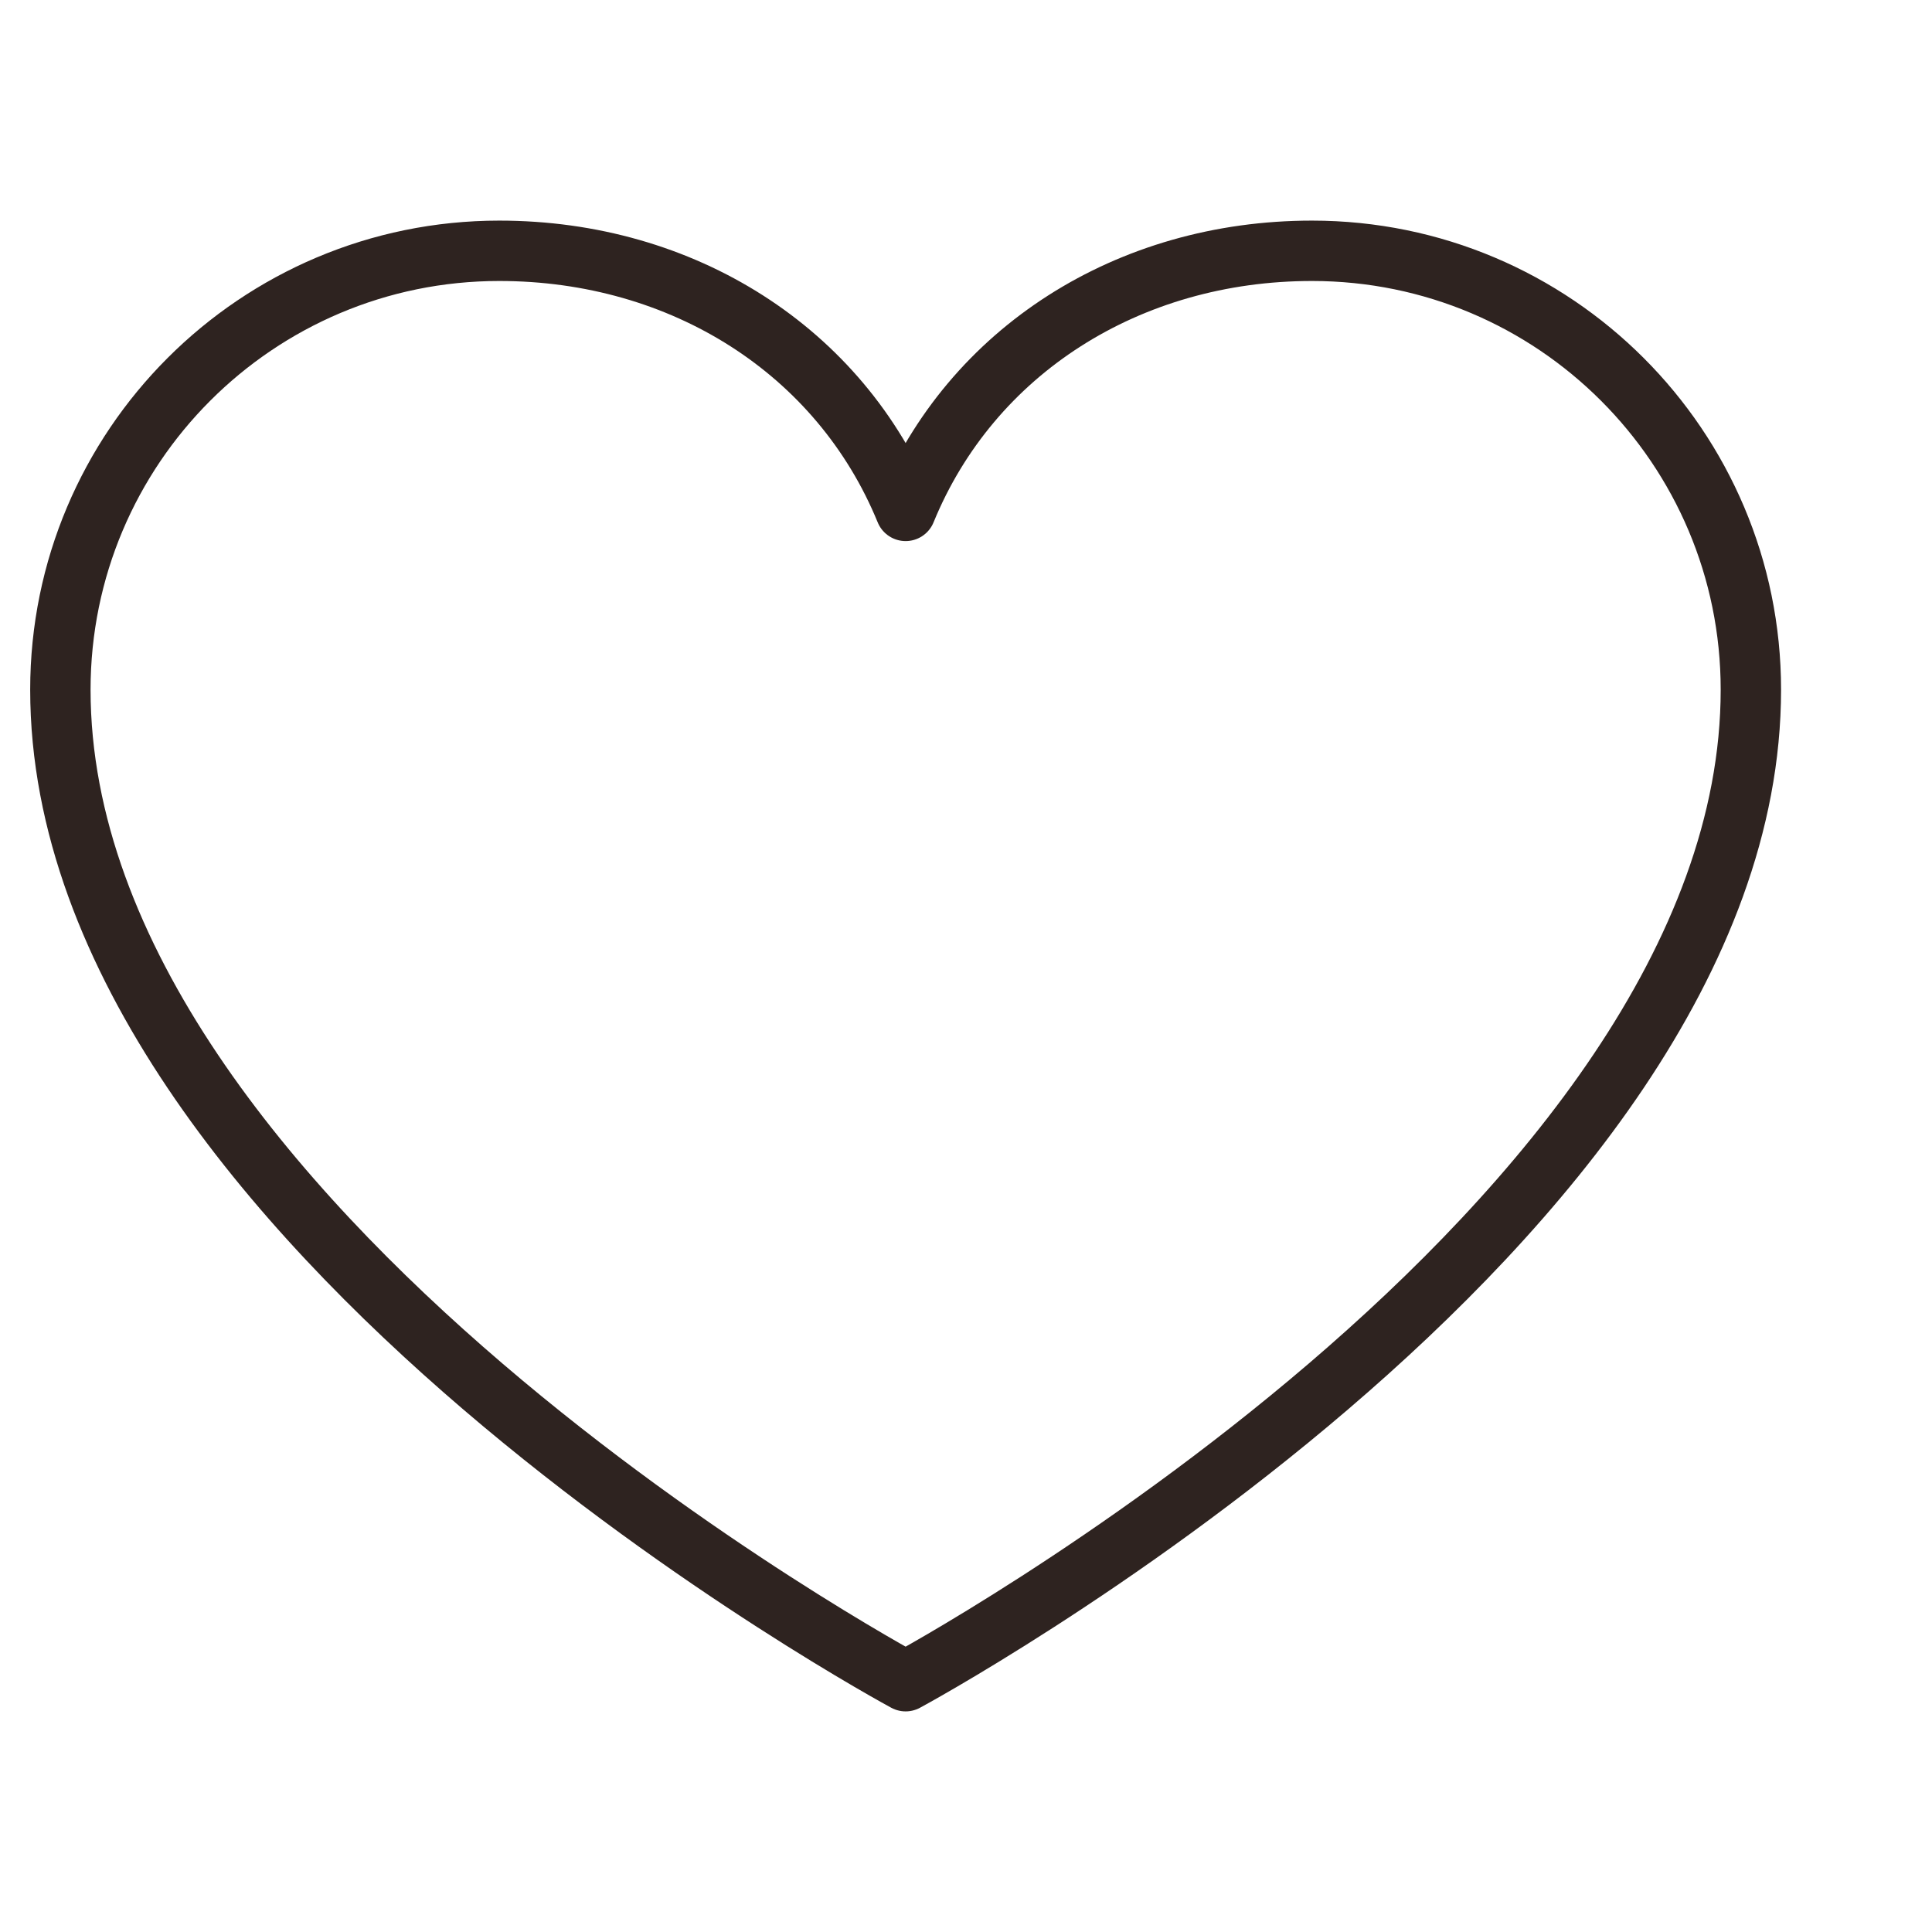
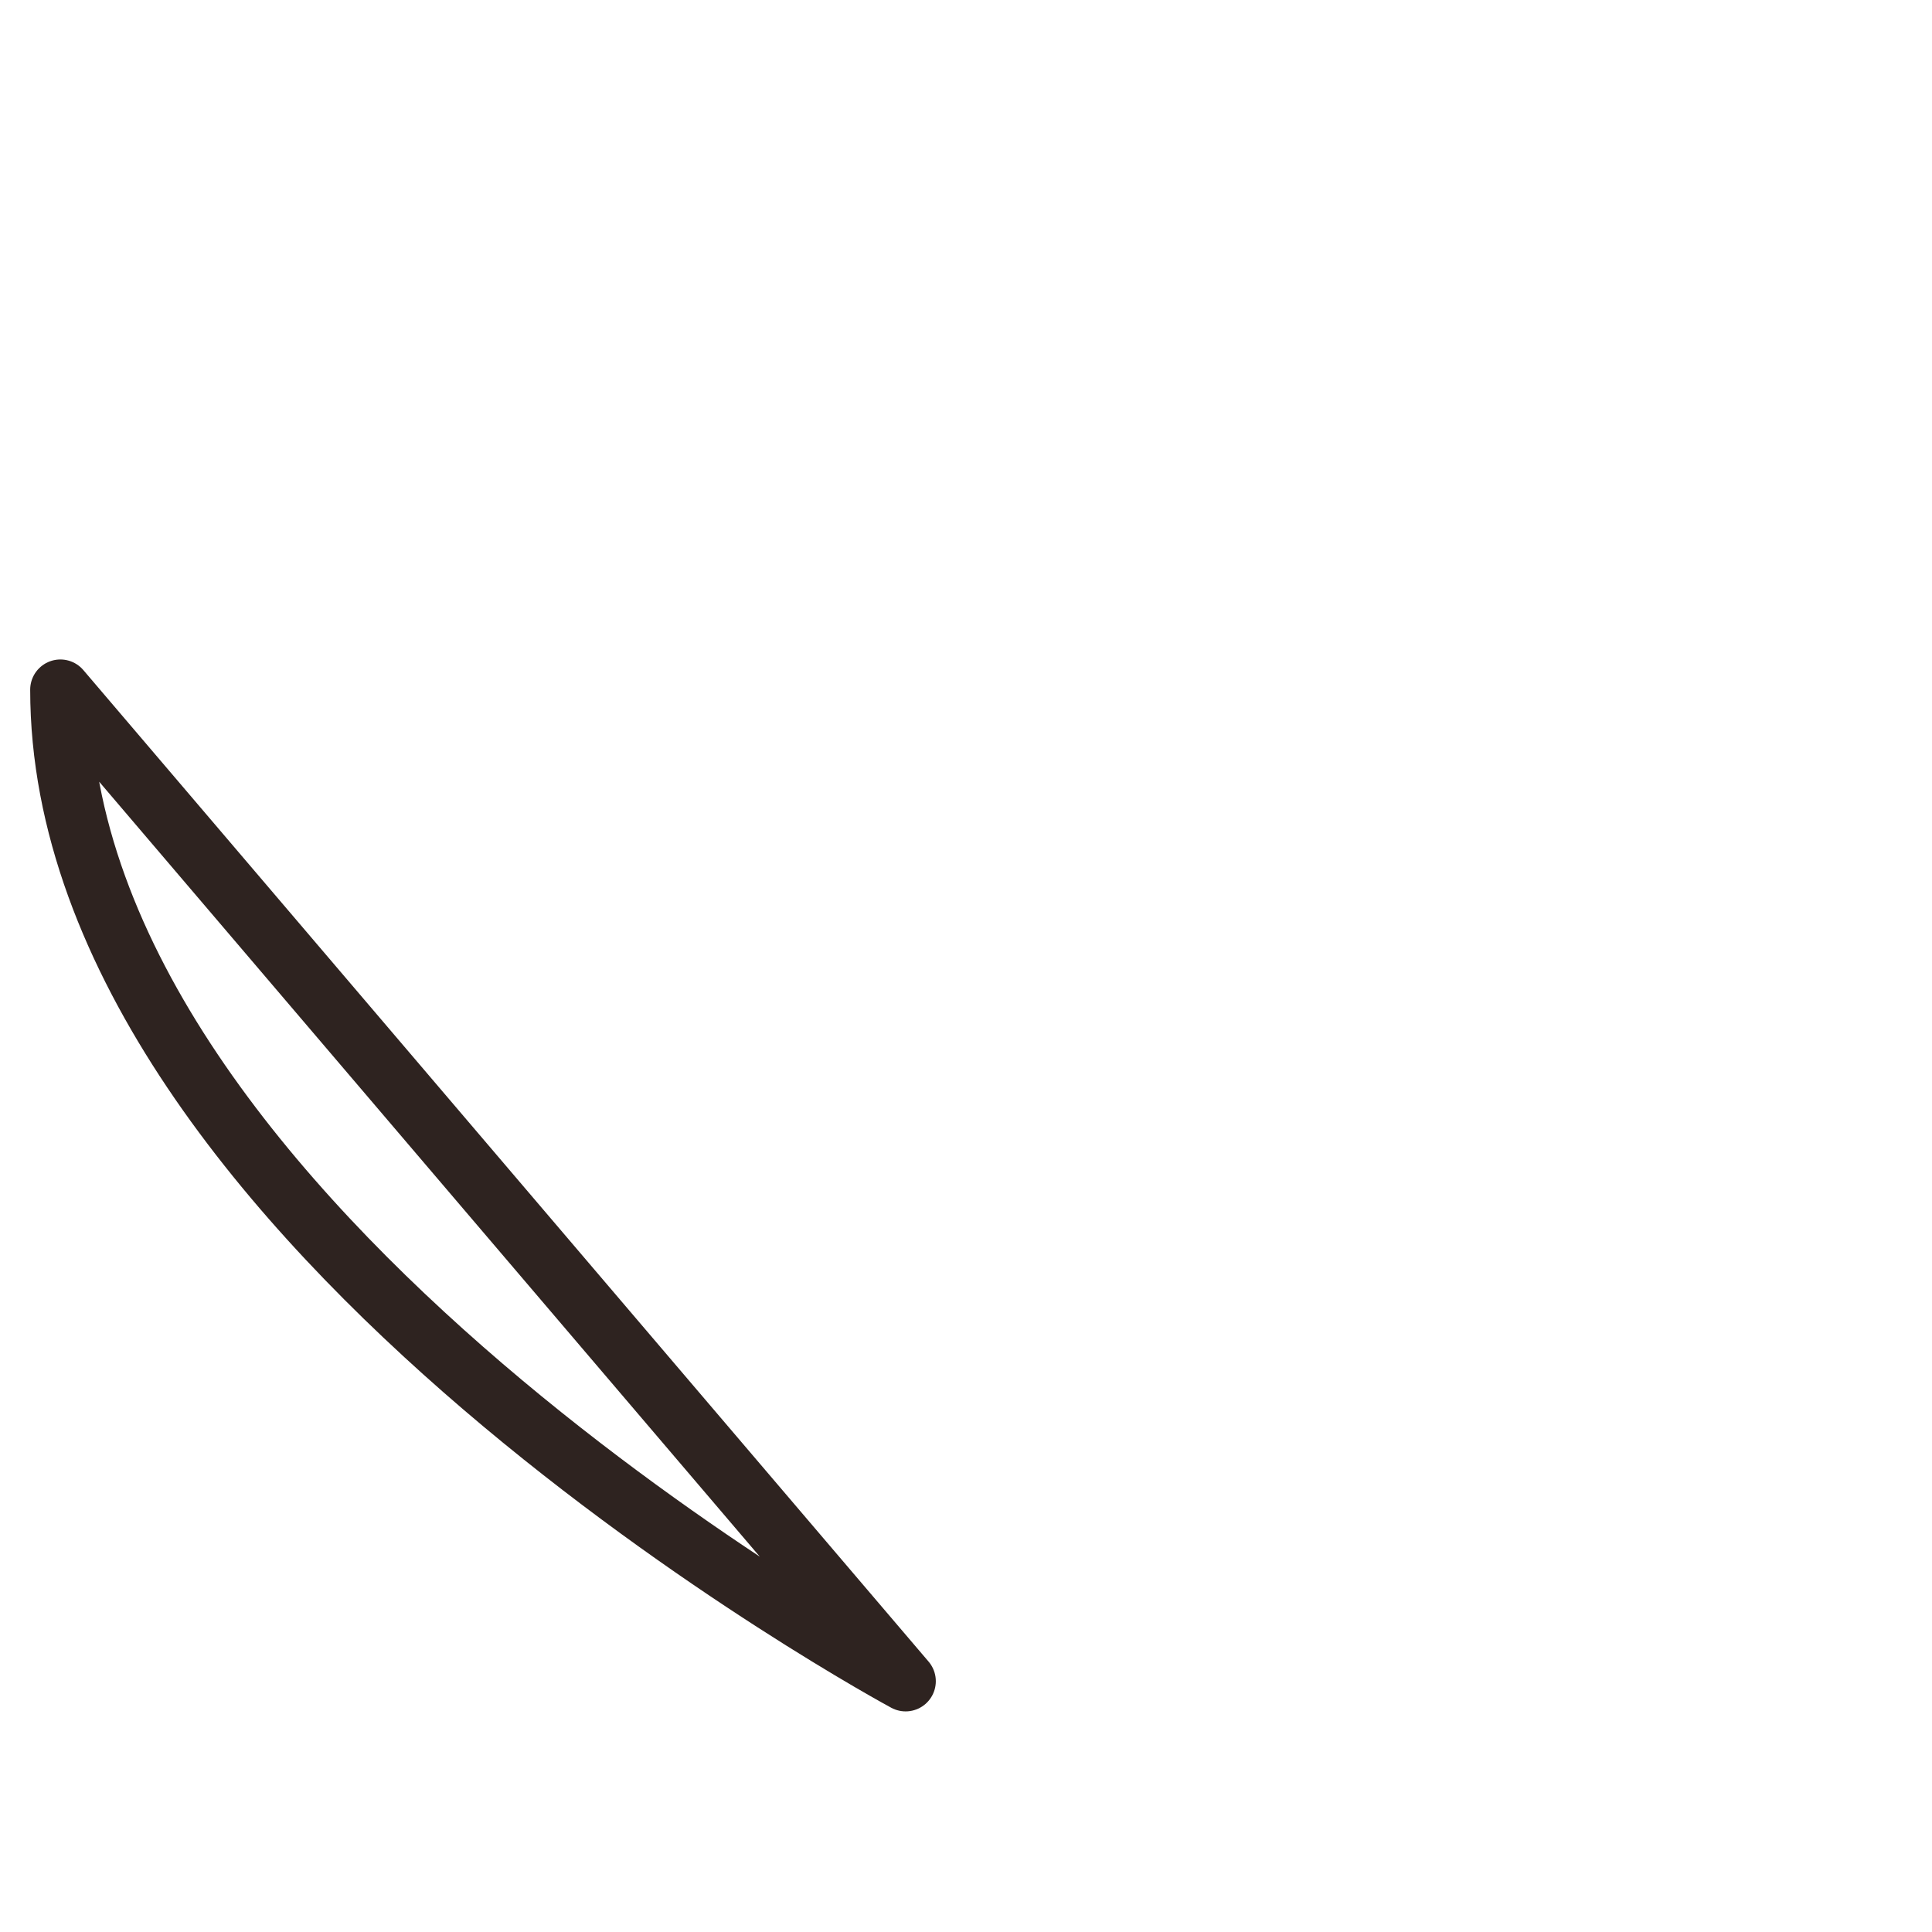
<svg xmlns="http://www.w3.org/2000/svg" id="Layer_1" version="1.1" viewBox="0 0 32 32">
  <defs>
    <style> .st0 { fill: none; stroke: #2e2320; stroke-linecap: round; stroke-linejoin: round; } </style>
  </defs>
-   <path class="st0" d="M15,27.846S1,20.308,1,11.423c0-4.015,3.255-7.269,7.269-7.269,3.041,0,5.646,1.657,6.731,4.308,1.085-2.651,3.69-4.308,6.731-4.308,4.015,0,7.269,3.255,7.269,7.269,0,8.885-14,16.423-14,16.423Z" />
+   <path class="st0" d="M15,27.846S1,20.308,1,11.423Z" />
</svg>